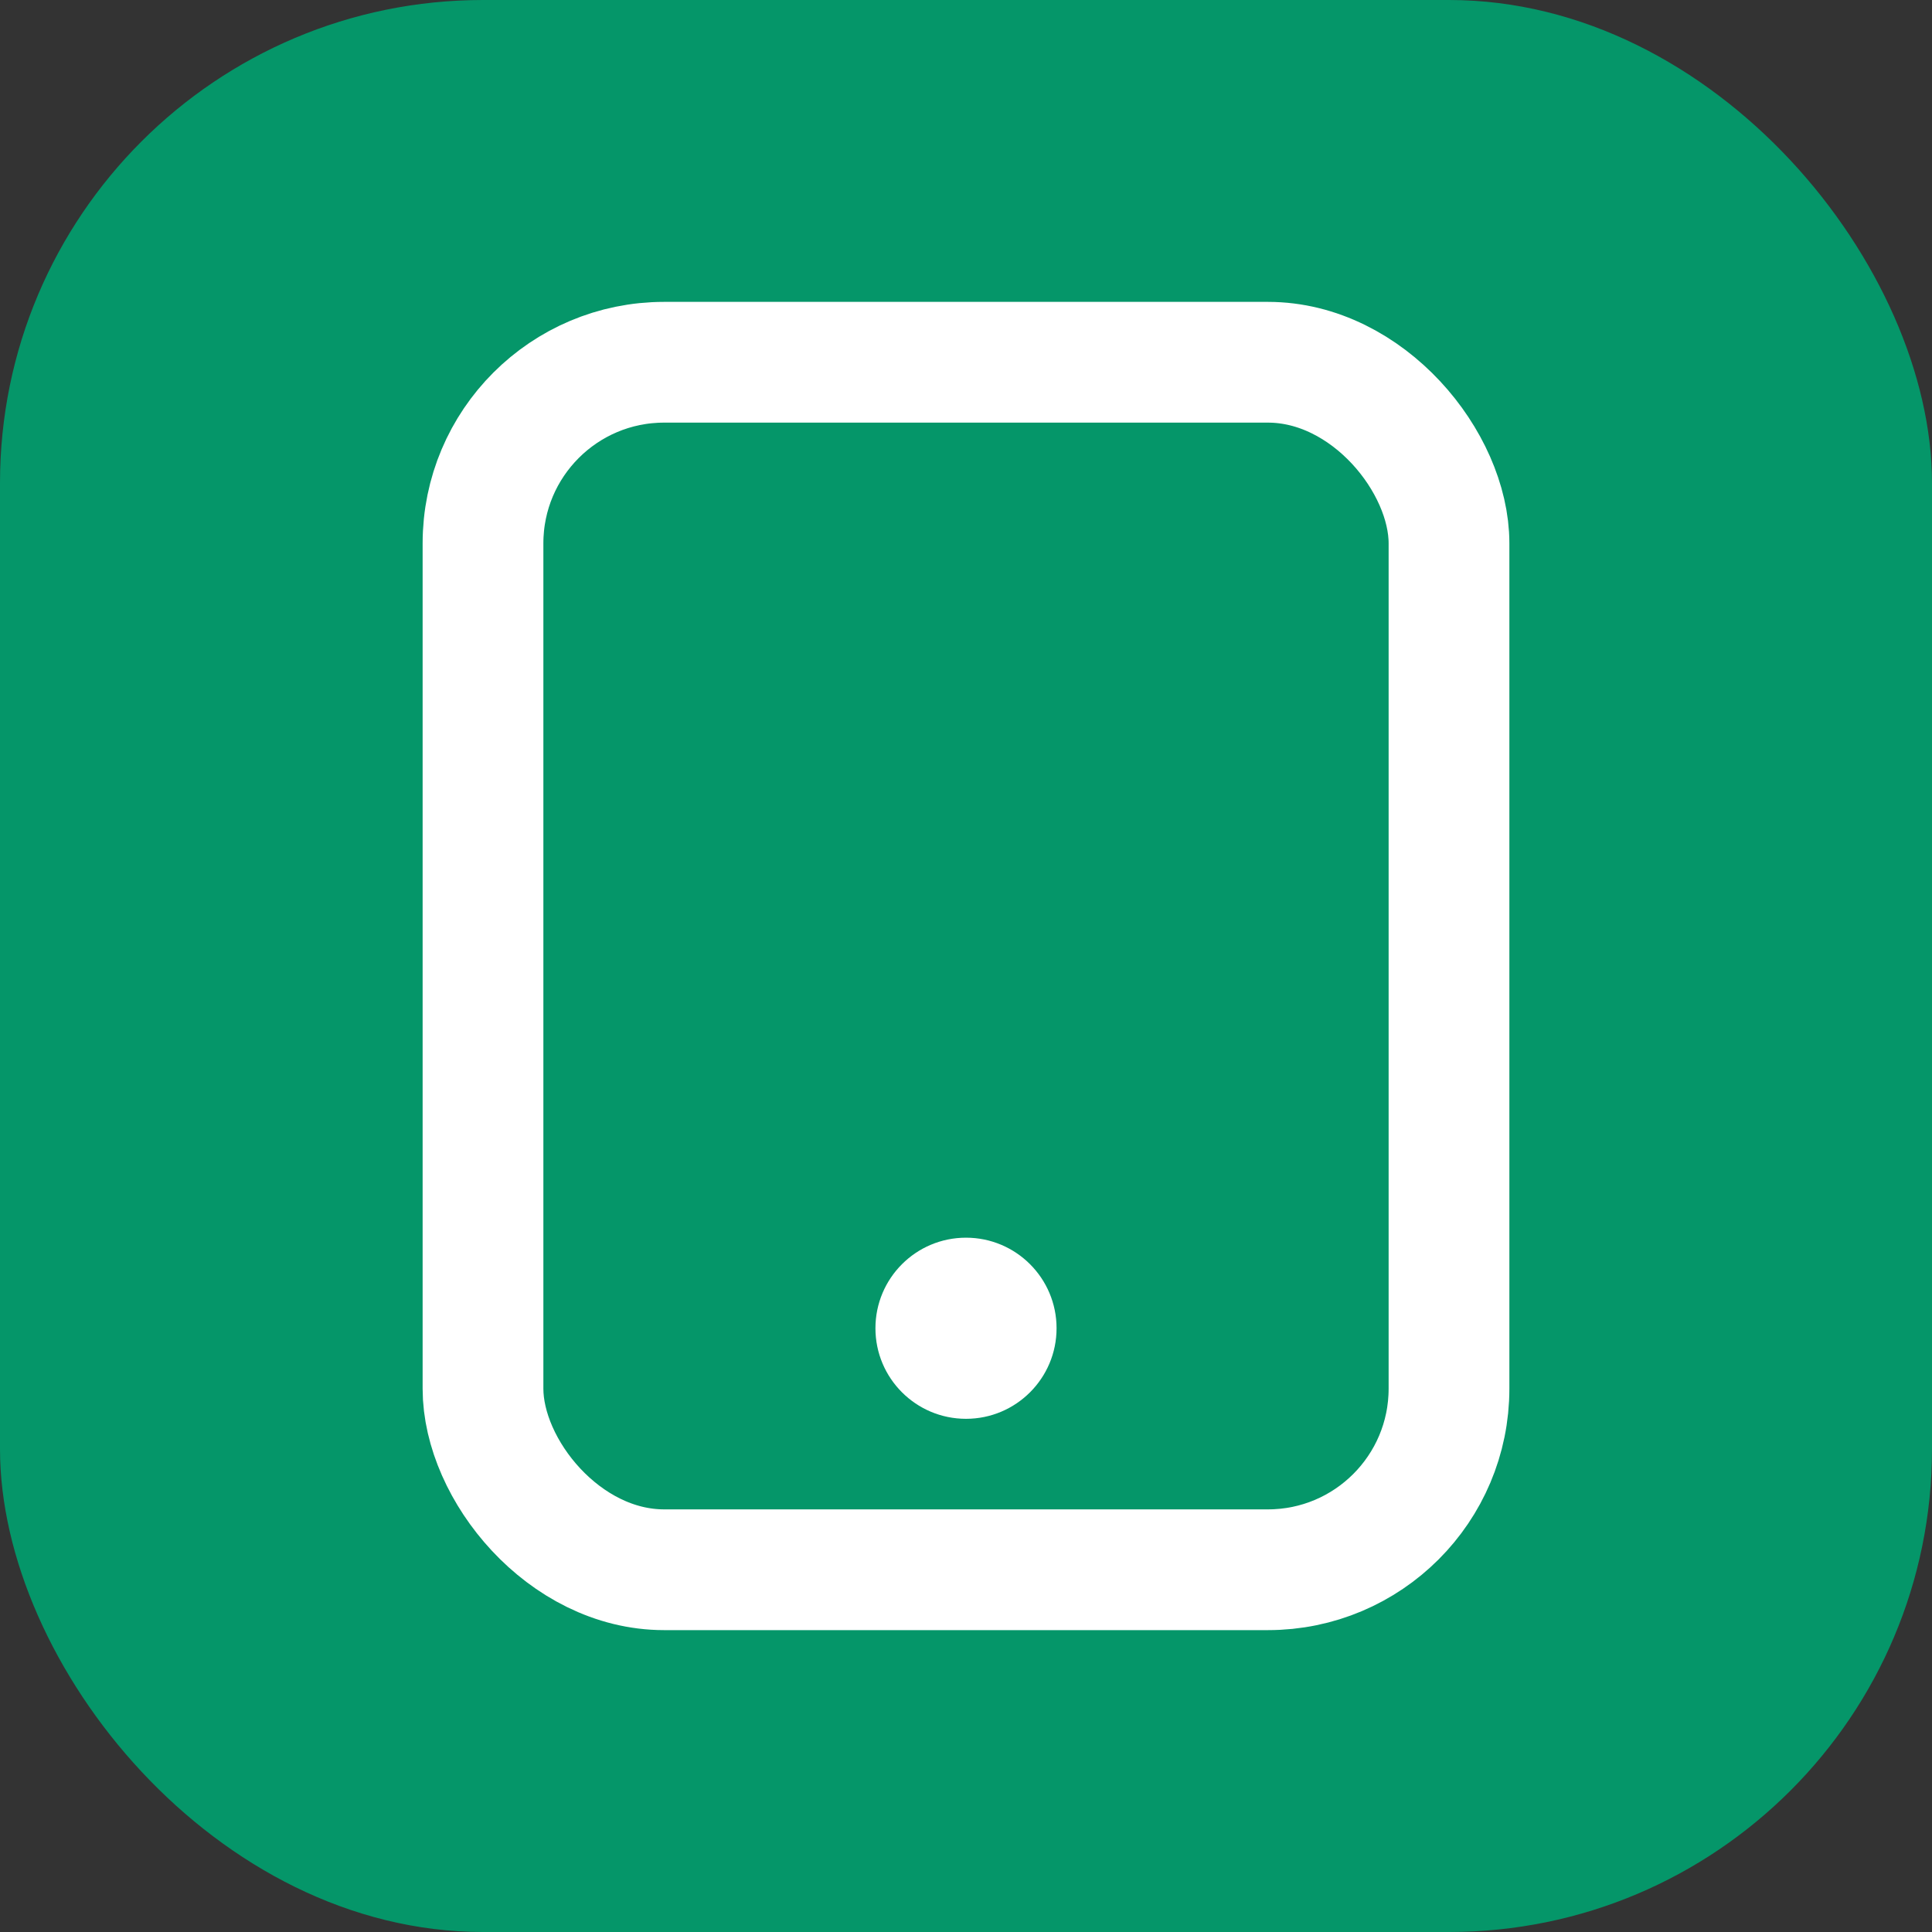
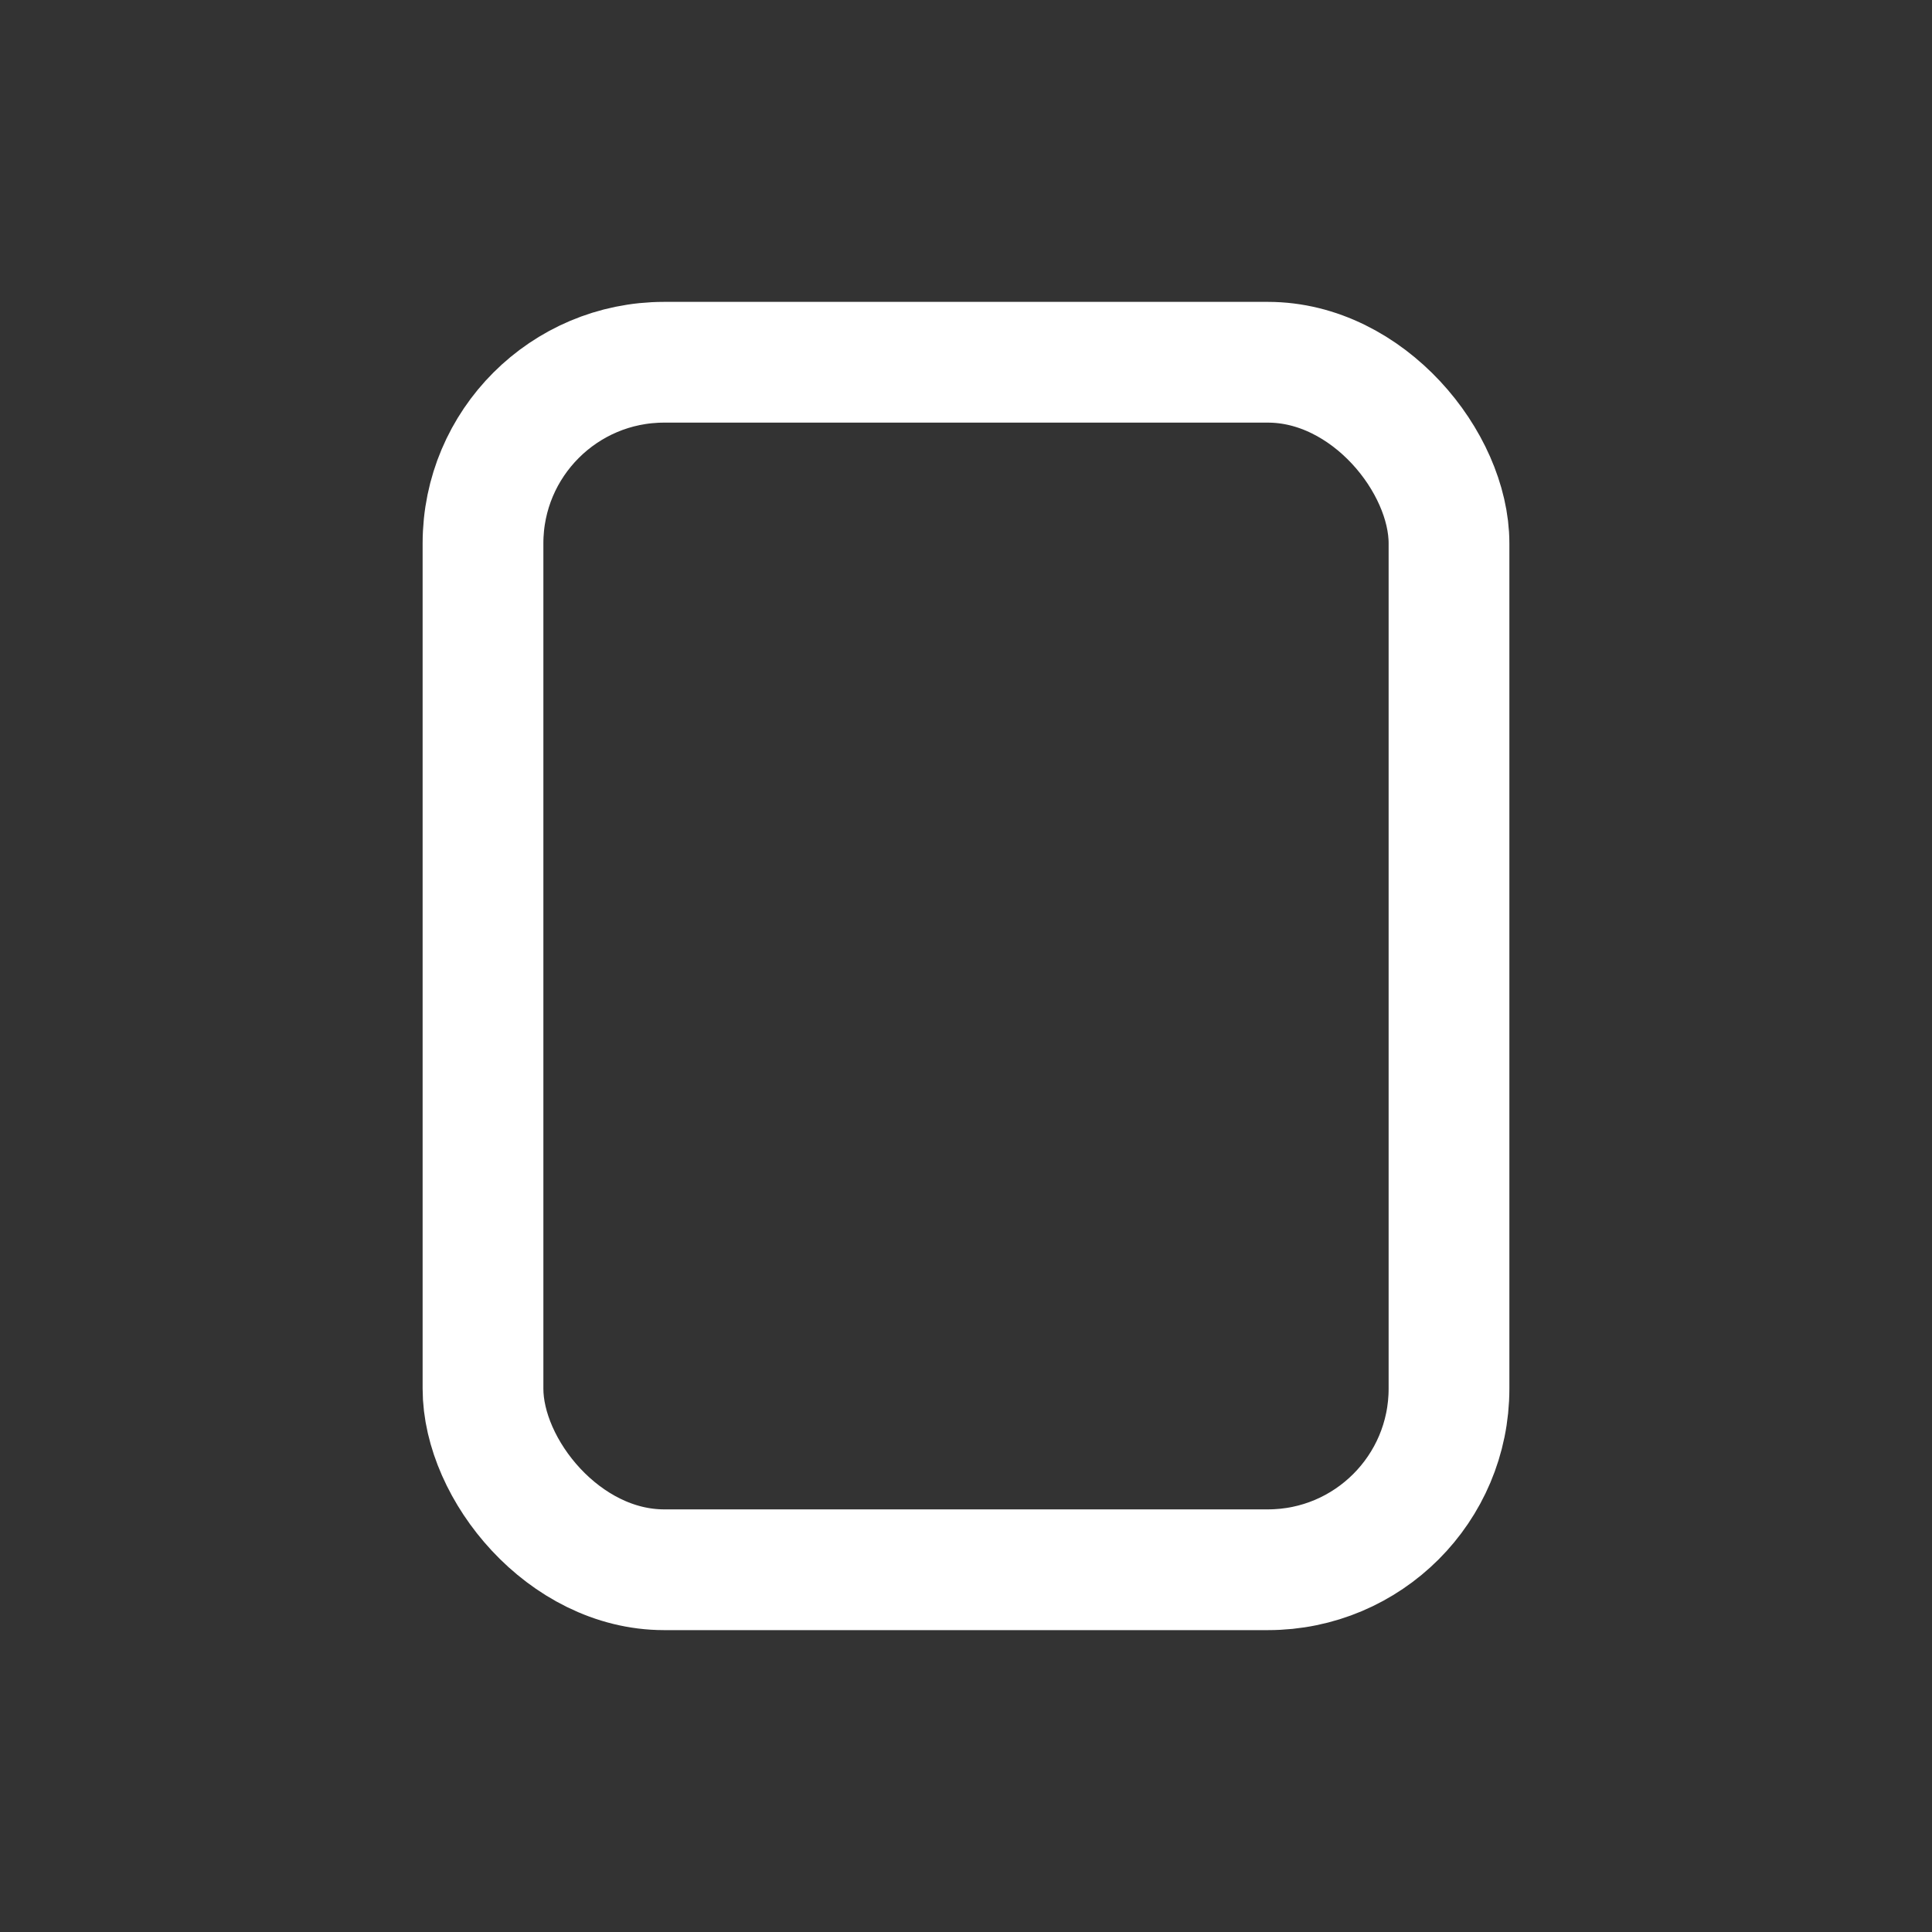
<svg xmlns="http://www.w3.org/2000/svg" viewBox="0 0 32 32" fill="none">
  <rect x="0" y="0" width="32" height="32" fill="#333333" stroke="none" />
-   <rect width="32" height="32" rx="8" fill="#059669" />
  <rect x="8" y="6" width="16" height="20" rx="3" stroke="white" stroke-width="2" fill="none" />
-   <circle cx="16" cy="22" r="1.5" fill="white" />
</svg>